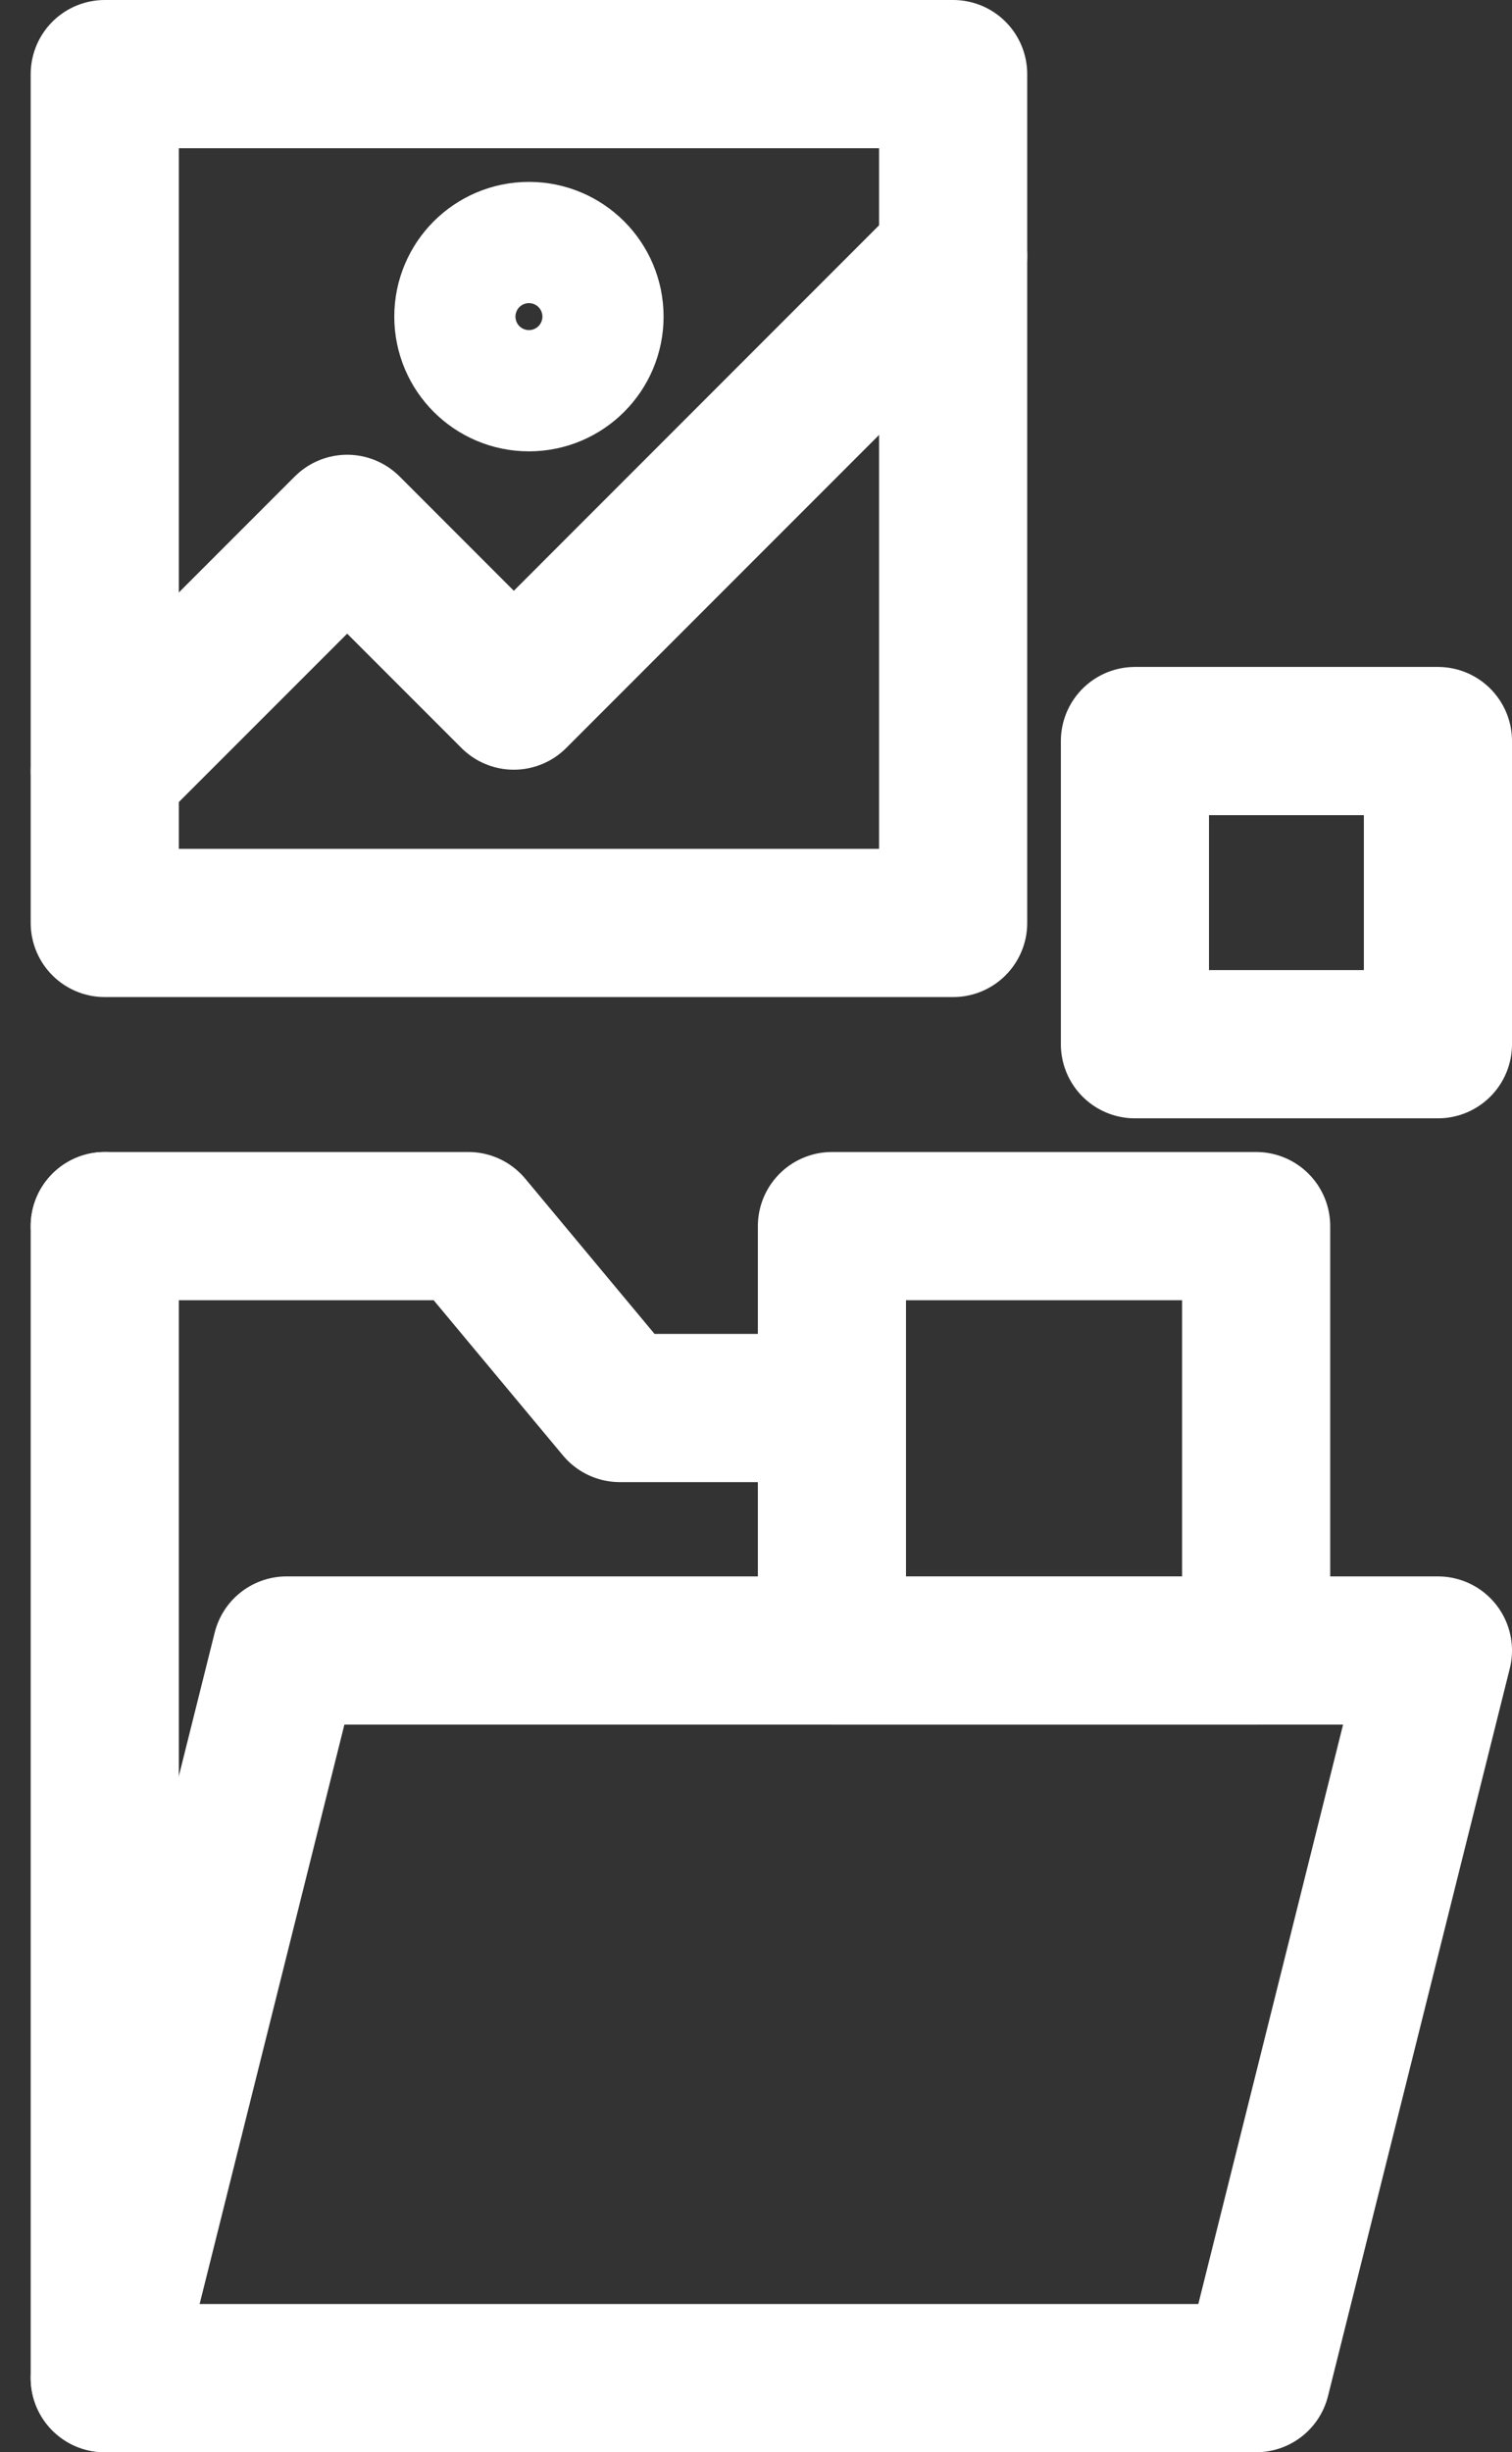
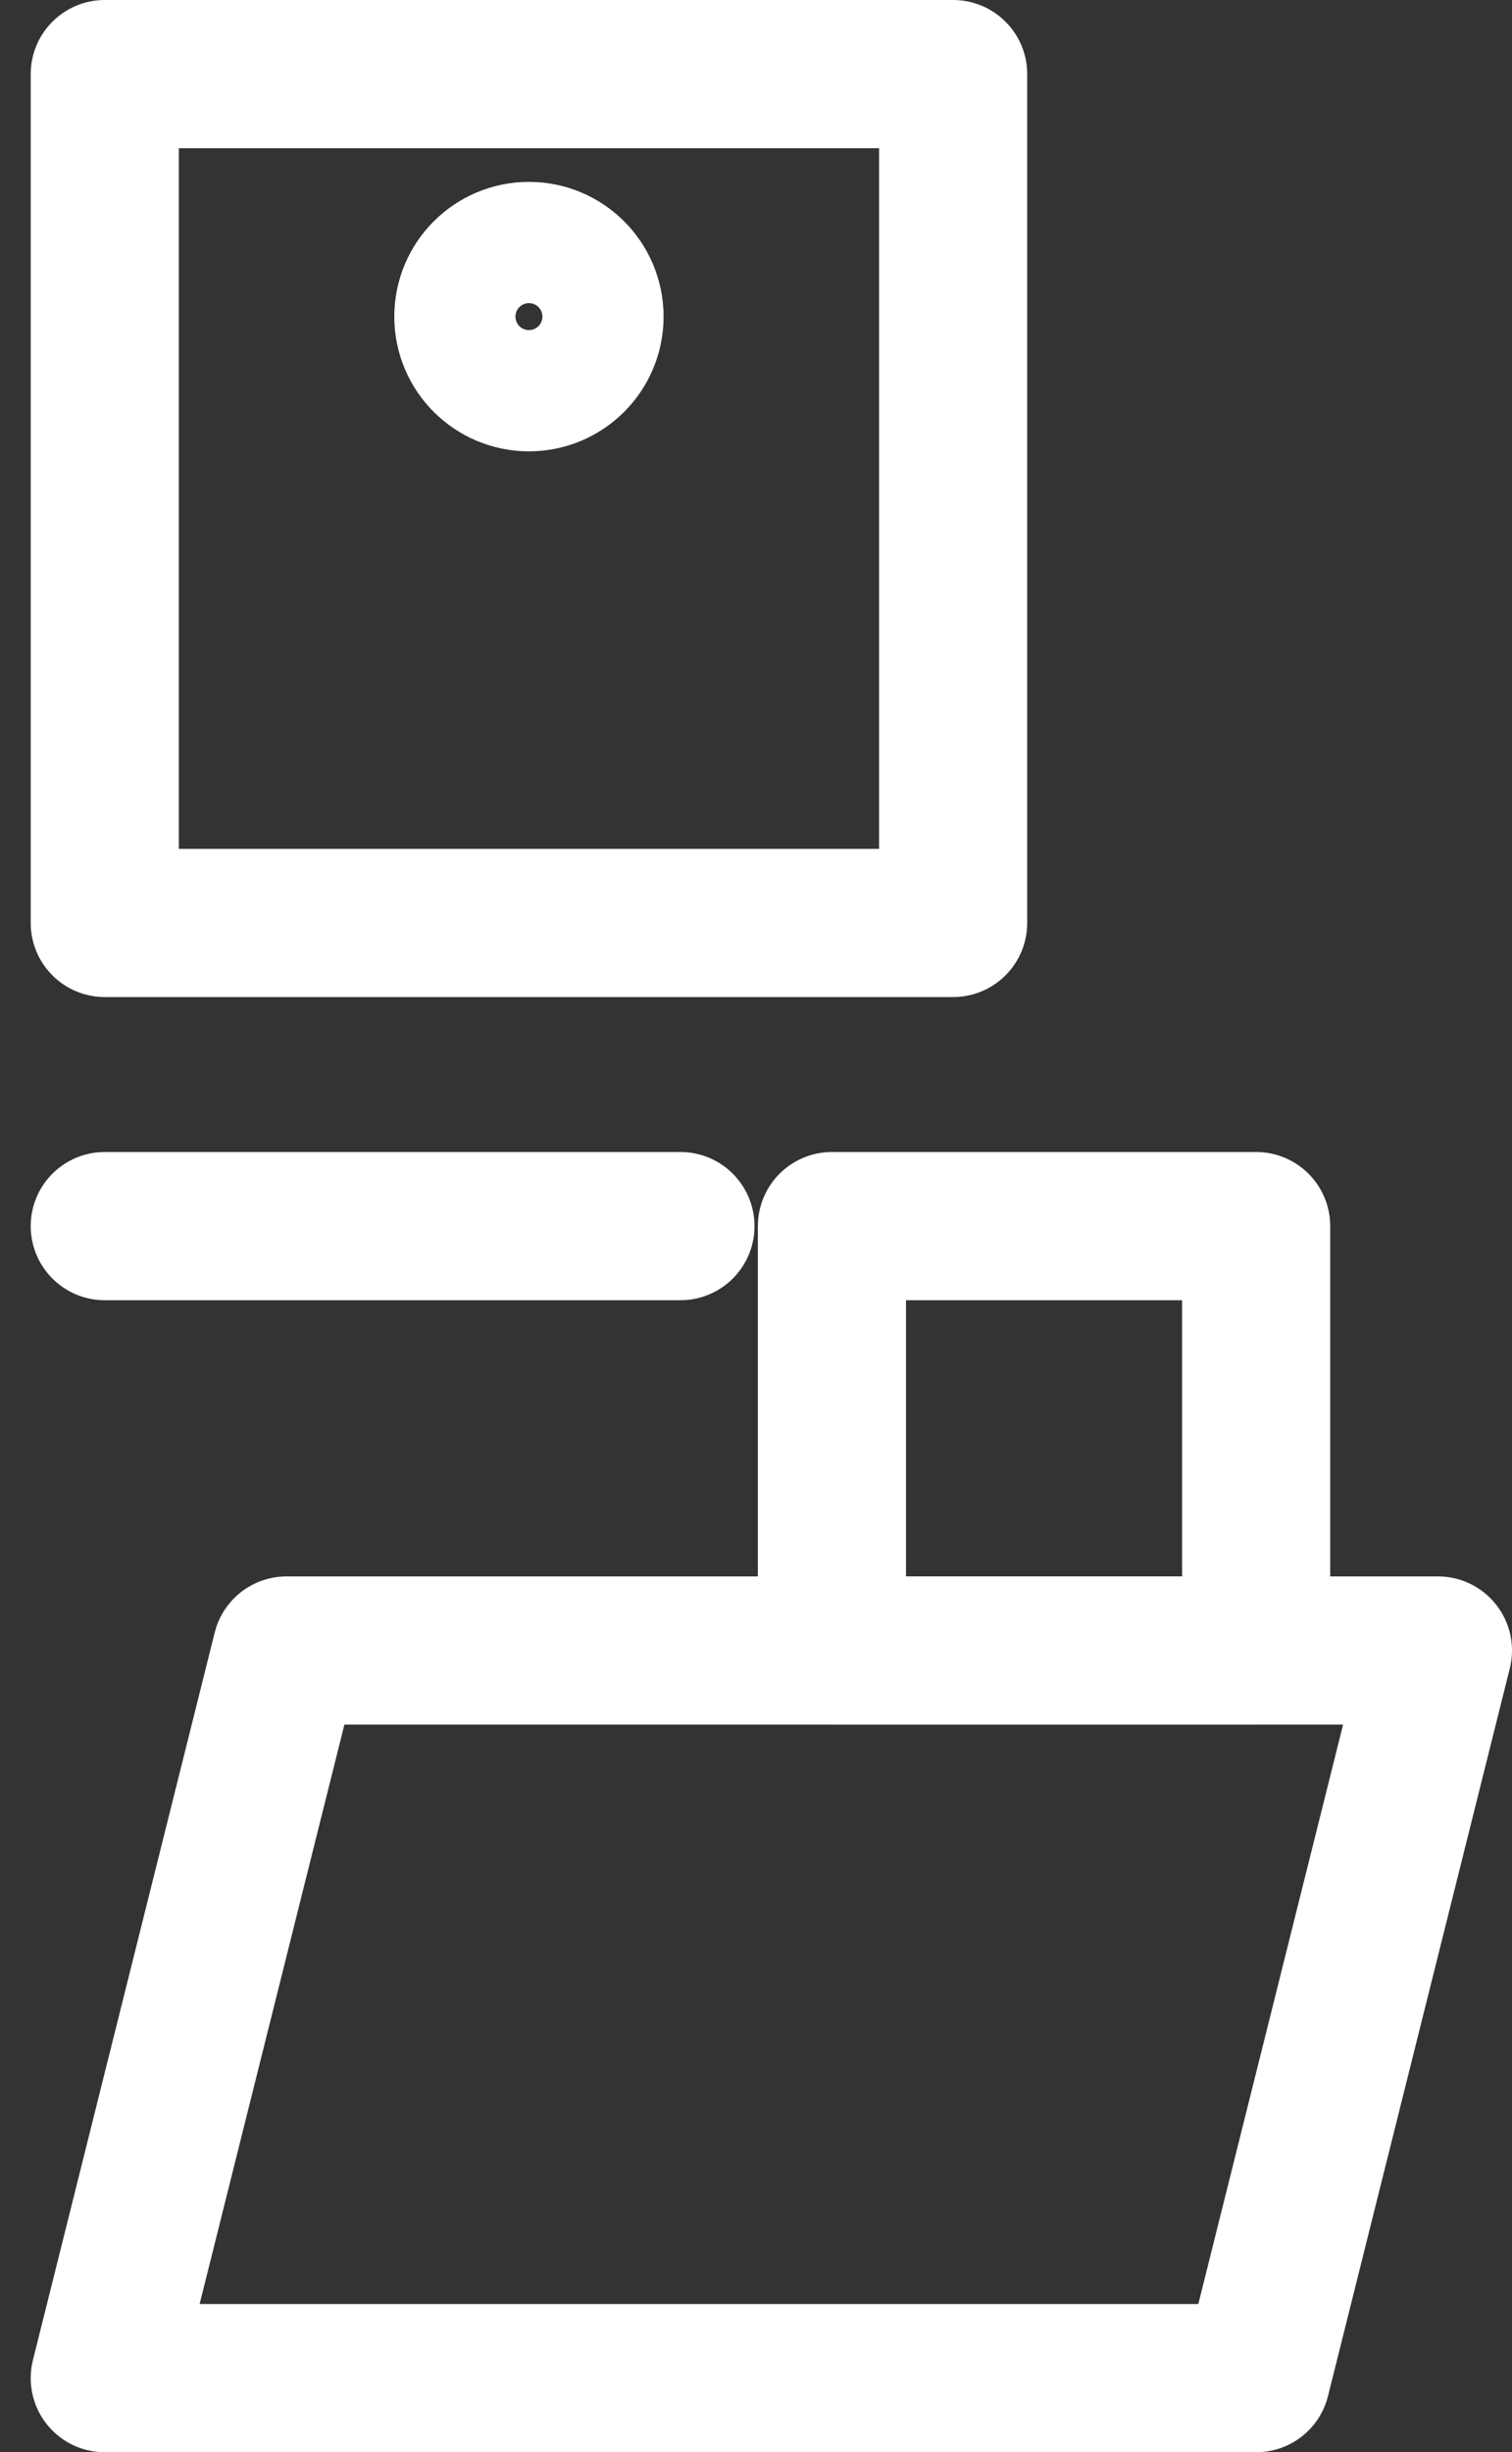
<svg xmlns="http://www.w3.org/2000/svg" width="40.829" height="66.182" viewBox="0 0 40.829 66.182">
  <rect x="0" y="0" width="40.829" height="66.182" fill="#333333" stroke="none" />
  <g id="media" transform="translate(-493.171 -6841)">
-     <line id="Línea_200" data-name="Línea 200" y1="31.091" transform="translate(496 6874.091)" fill="none" stroke="#fff" stroke-linecap="round" stroke-linejoin="round" stroke-width="4" />
-     <path id="Trazado_88" data-name="Trazado 88" d="M3674.265,2808h9.818l4.091,4.909h5.727" transform="translate(-3178.265 4066.091)" fill="none" stroke="#fff" stroke-linecap="round" stroke-linejoin="round" stroke-width="4" />
+     <path id="Trazado_88" data-name="Trazado 88" d="M3674.265,2808h9.818h5.727" transform="translate(-3178.265 4066.091)" fill="none" stroke="#fff" stroke-linecap="round" stroke-linejoin="round" stroke-width="4" />
    <path id="Trazado_89" data-name="Trazado 89" d="M3705.356,2953.637h-31.091l4.909-19.637h31.091Z" transform="translate(-3178.265 3951.545)" fill="none" stroke="#fff" stroke-linecap="round" stroke-linejoin="round" stroke-width="4" />
    <rect id="Rectángulo_51" data-name="Rectángulo 51" width="22.909" height="22.909" transform="translate(496 6843)" fill="none" stroke="#fff" stroke-linecap="round" stroke-linejoin="round" stroke-width="4" />
-     <rect id="Rectángulo_52" data-name="Rectángulo 52" width="8.182" height="8.182" transform="translate(523.818 6861)" fill="none" stroke="#fff" stroke-linecap="round" stroke-linejoin="round" stroke-width="4" />
    <rect id="Rectángulo_53" data-name="Rectángulo 53" width="11.455" height="11.455" transform="translate(515.636 6874.091)" fill="none" stroke="#fff" stroke-linecap="round" stroke-linejoin="round" stroke-width="4" />
-     <path id="Trazado_90" data-name="Trazado 90" d="M3674.265,2533.909l6.546-6.545,4.5,4.5L3697.174,2520" transform="translate(-3178.265 4327.909)" fill="none" stroke="#fff" stroke-linecap="round" stroke-linejoin="round" stroke-width="4" />
    <circle id="Elipse_15" data-name="Elipse 15" cx="1.636" cy="1.636" r="1.636" transform="translate(505.818 6847.909)" fill="none" stroke="#fff" stroke-linecap="round" stroke-linejoin="round" stroke-width="4" />
  </g>
</svg>